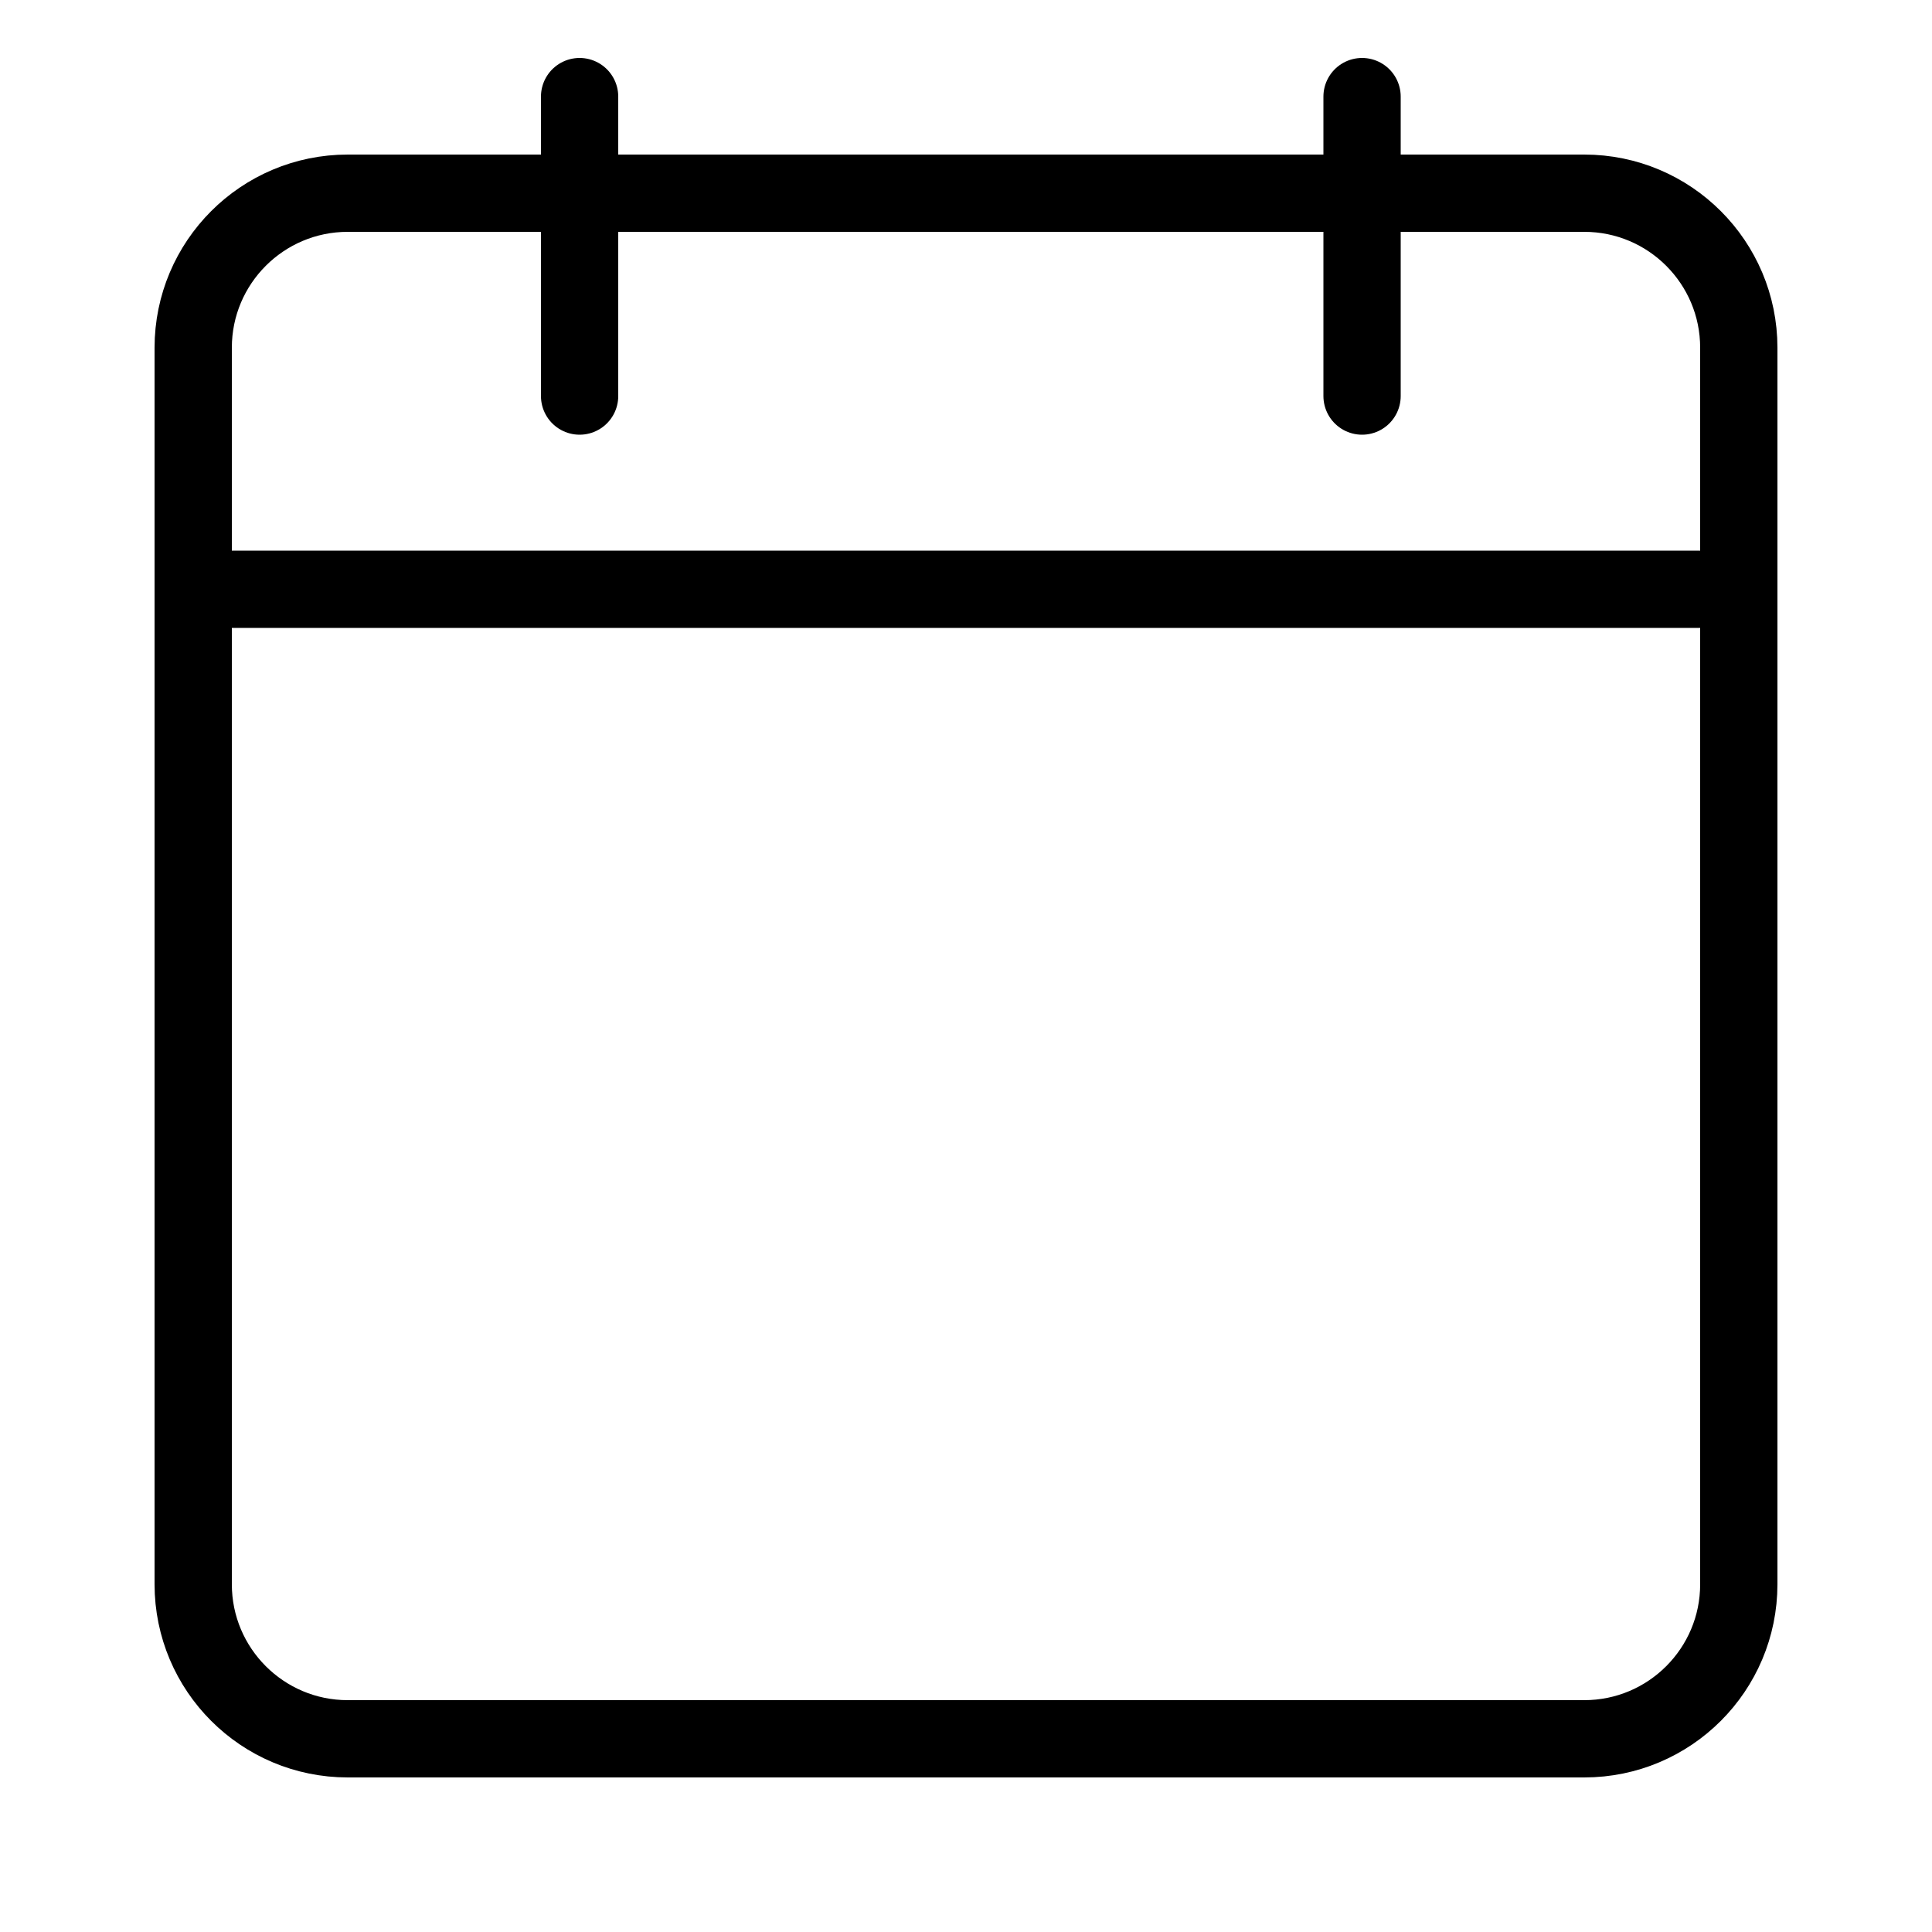
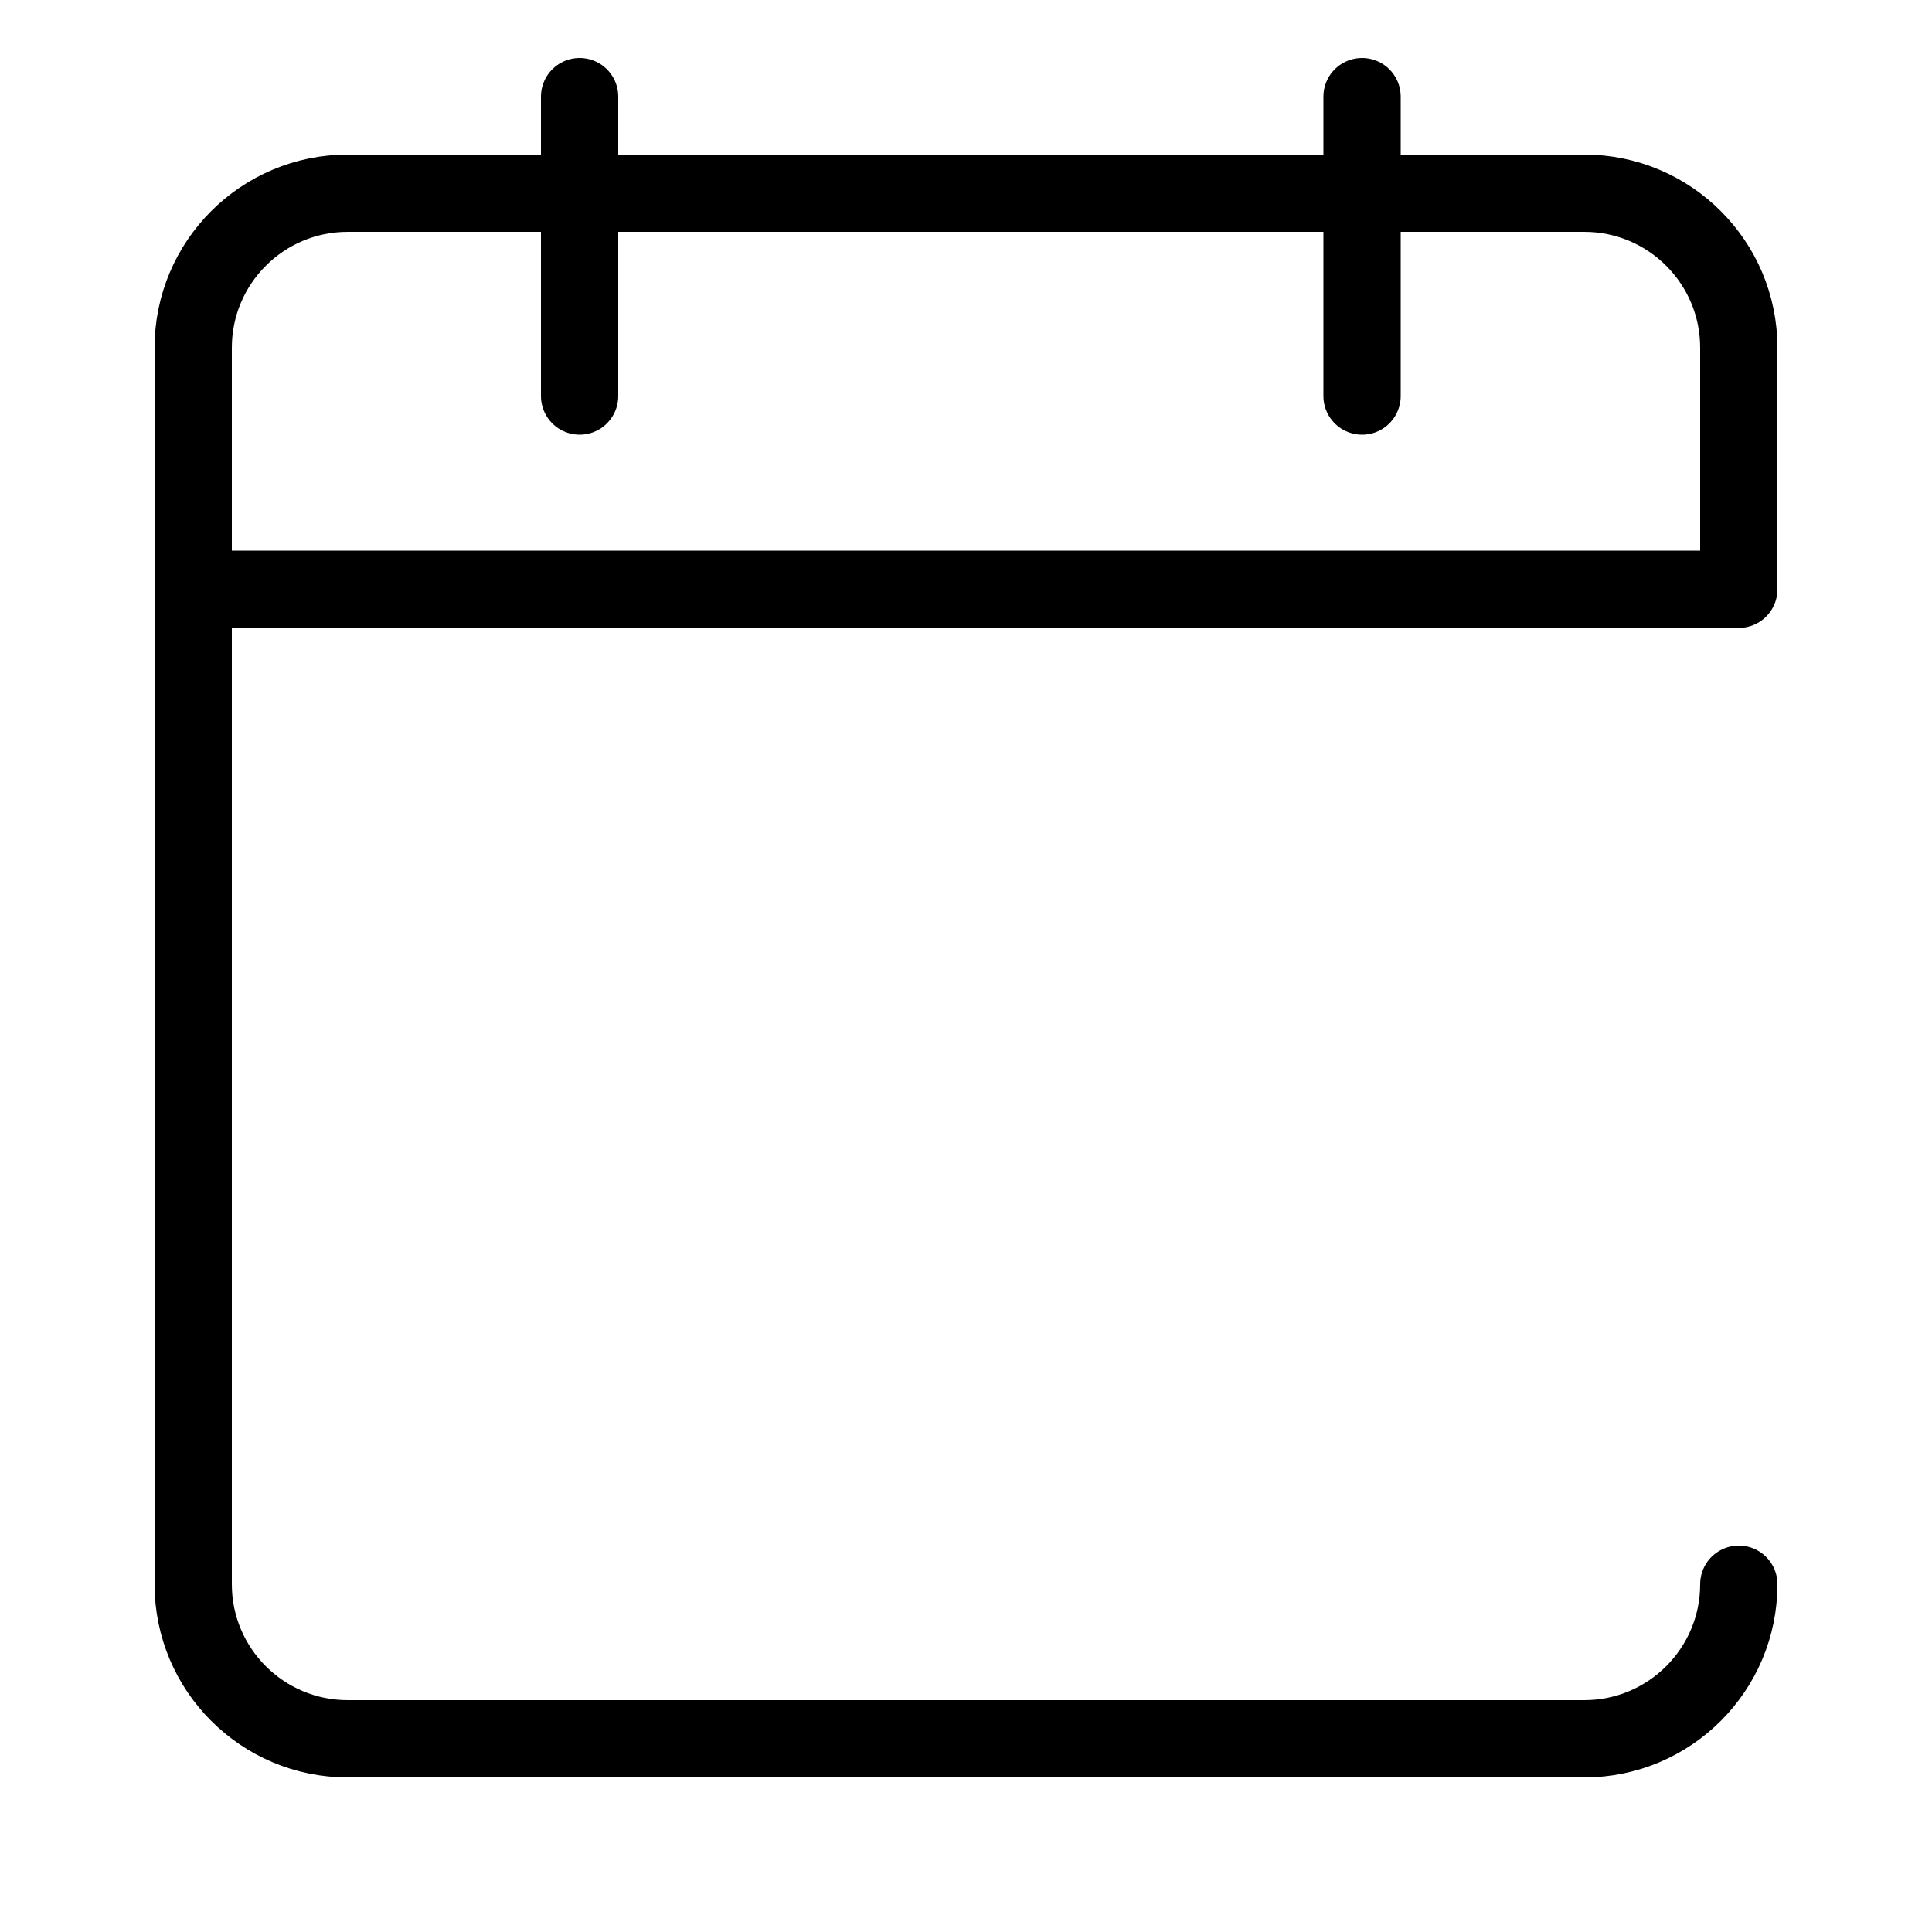
<svg xmlns="http://www.w3.org/2000/svg" fill="none" viewBox="0 0 100 100" height="100" width="100">
-   <path stroke-linejoin="round" stroke-linecap="round" stroke-width="4" stroke="black" d="M10 30.5V82C10 86.418 13.582 90 18 90H82C86.418 90 90 86.418 90 82V30.5M10 30.5V18C10 13.582 13.582 10 18 10H82C86.418 10 90 13.582 90 18V30.5M10 30.5H90M30 20.5V5M70.5 20.5V5" />
+   <path stroke-linejoin="round" stroke-linecap="round" stroke-width="4" stroke="black" d="M10 30.5V82C10 86.418 13.582 90 18 90H82C86.418 90 90 86.418 90 82M10 30.5V18C10 13.582 13.582 10 18 10H82C86.418 10 90 13.582 90 18V30.5M10 30.5H90M30 20.5V5M70.5 20.5V5" />
</svg>